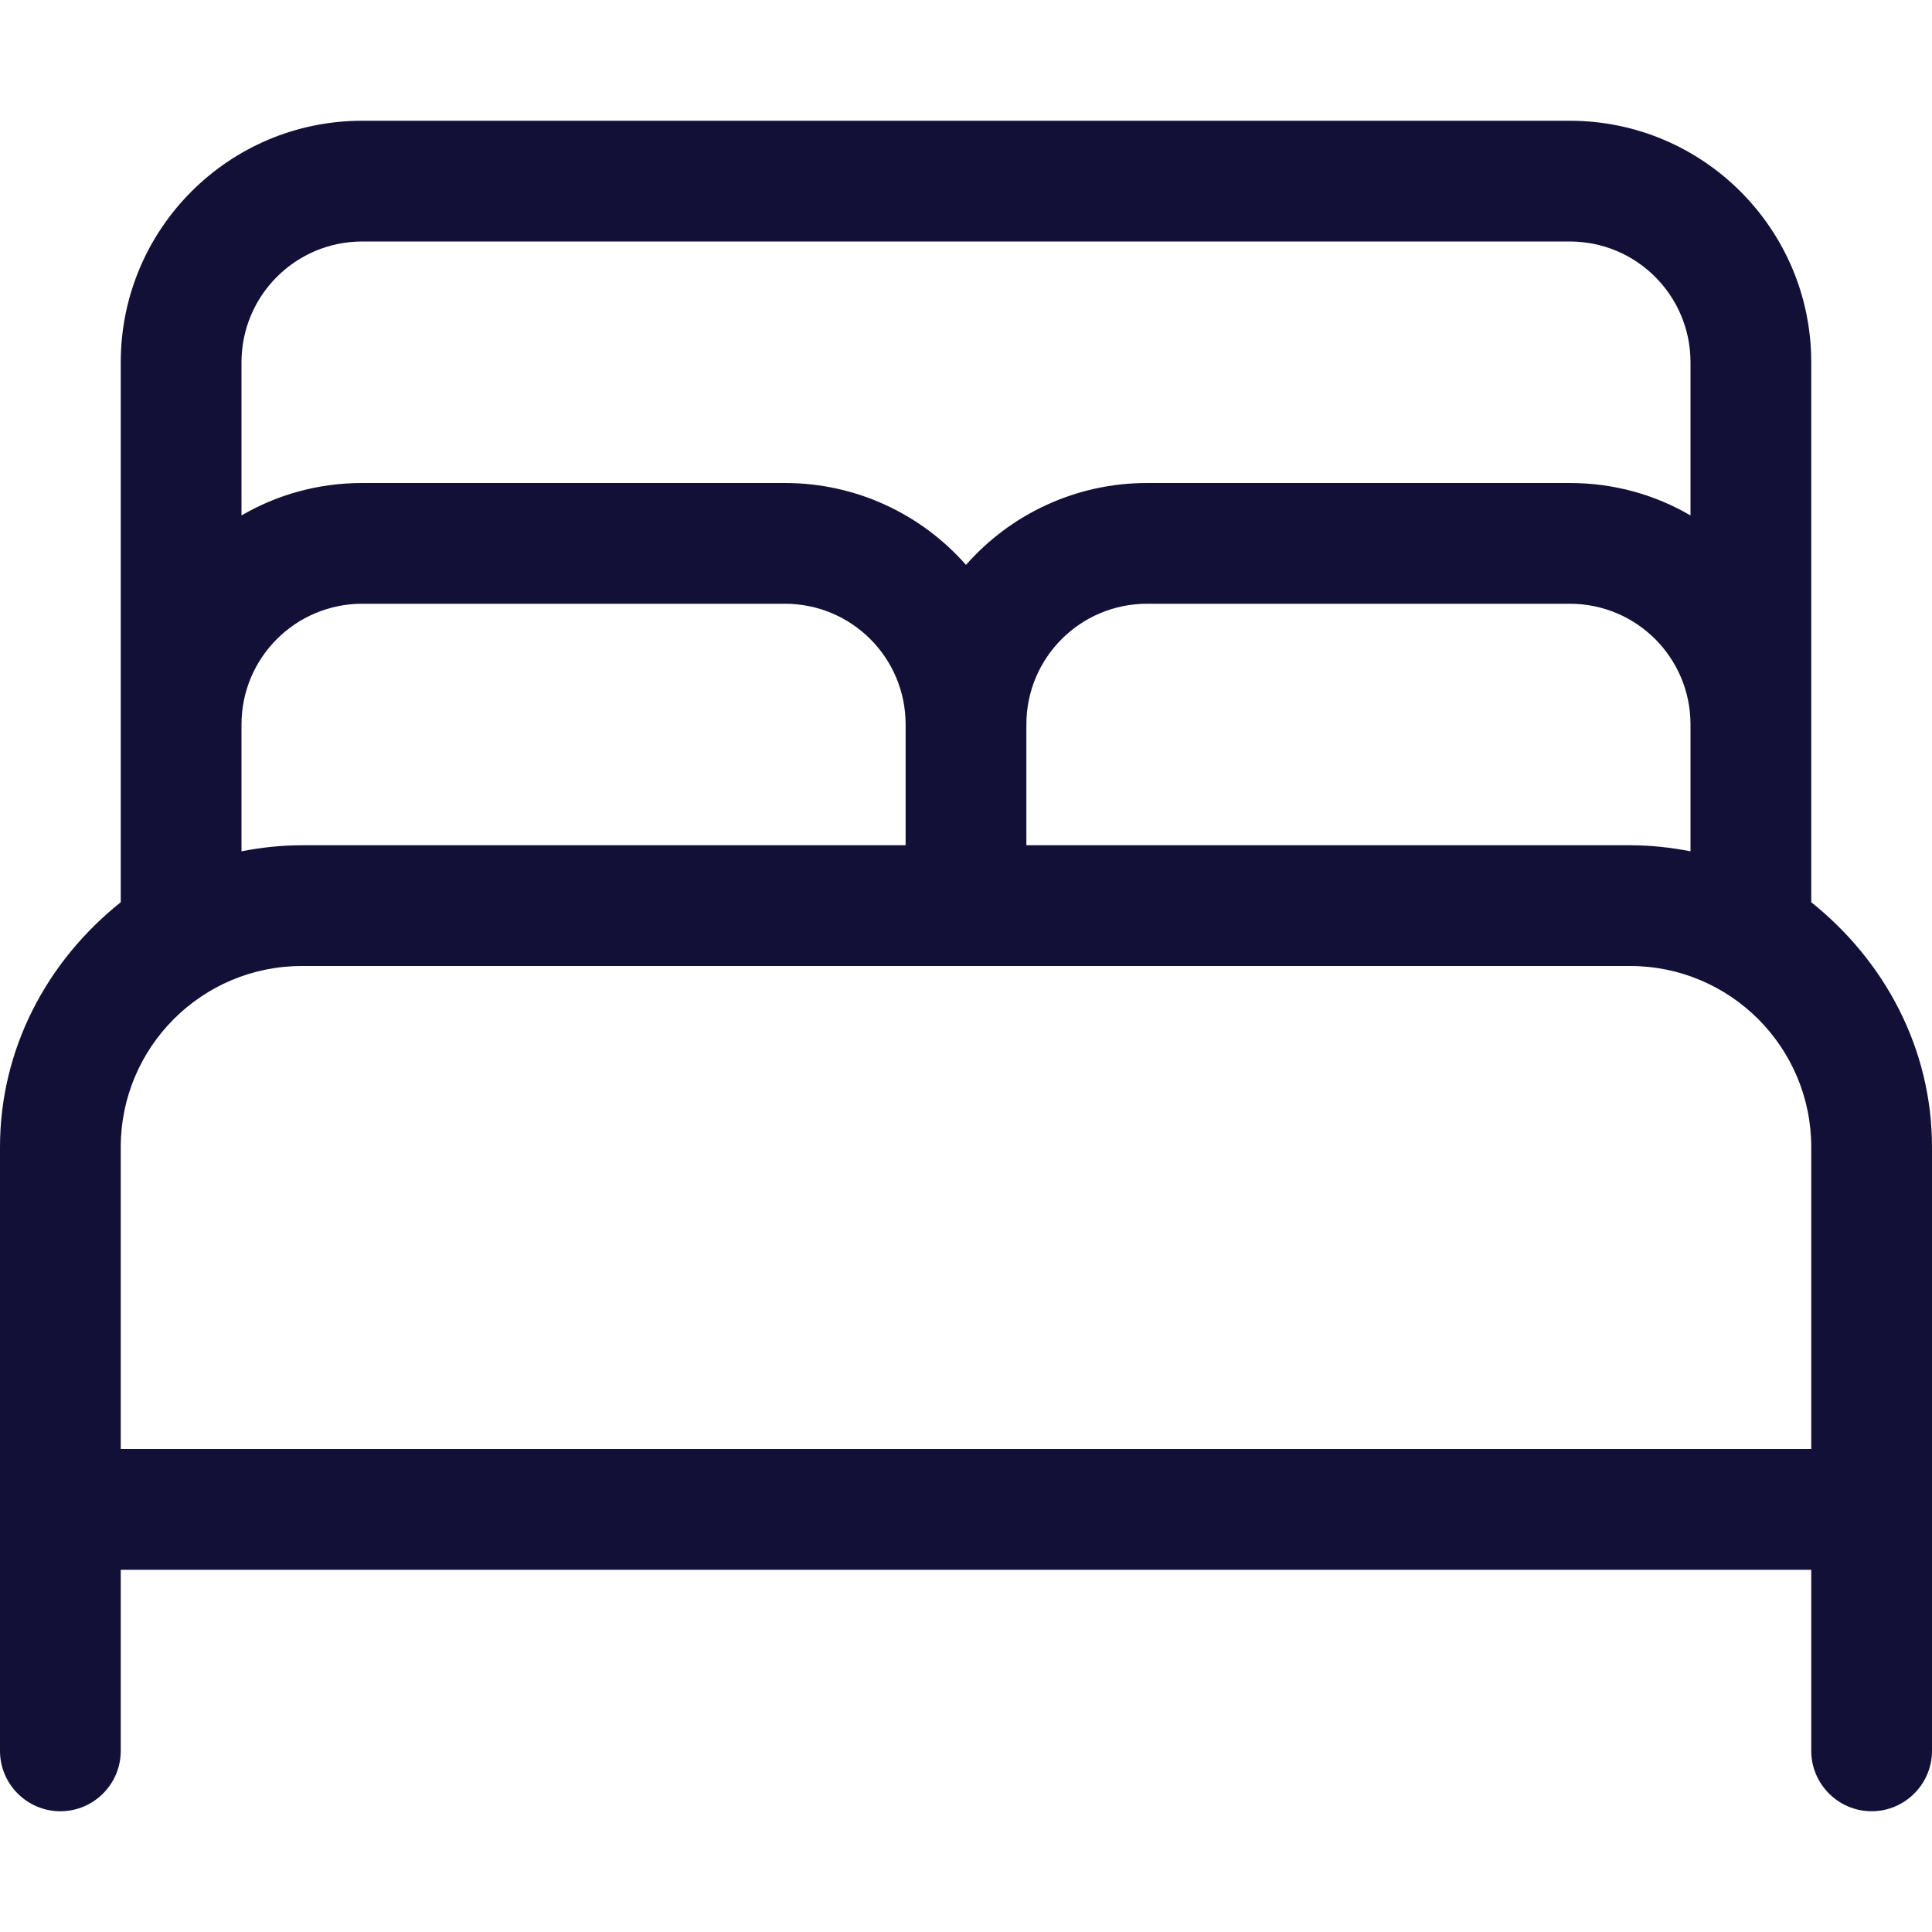
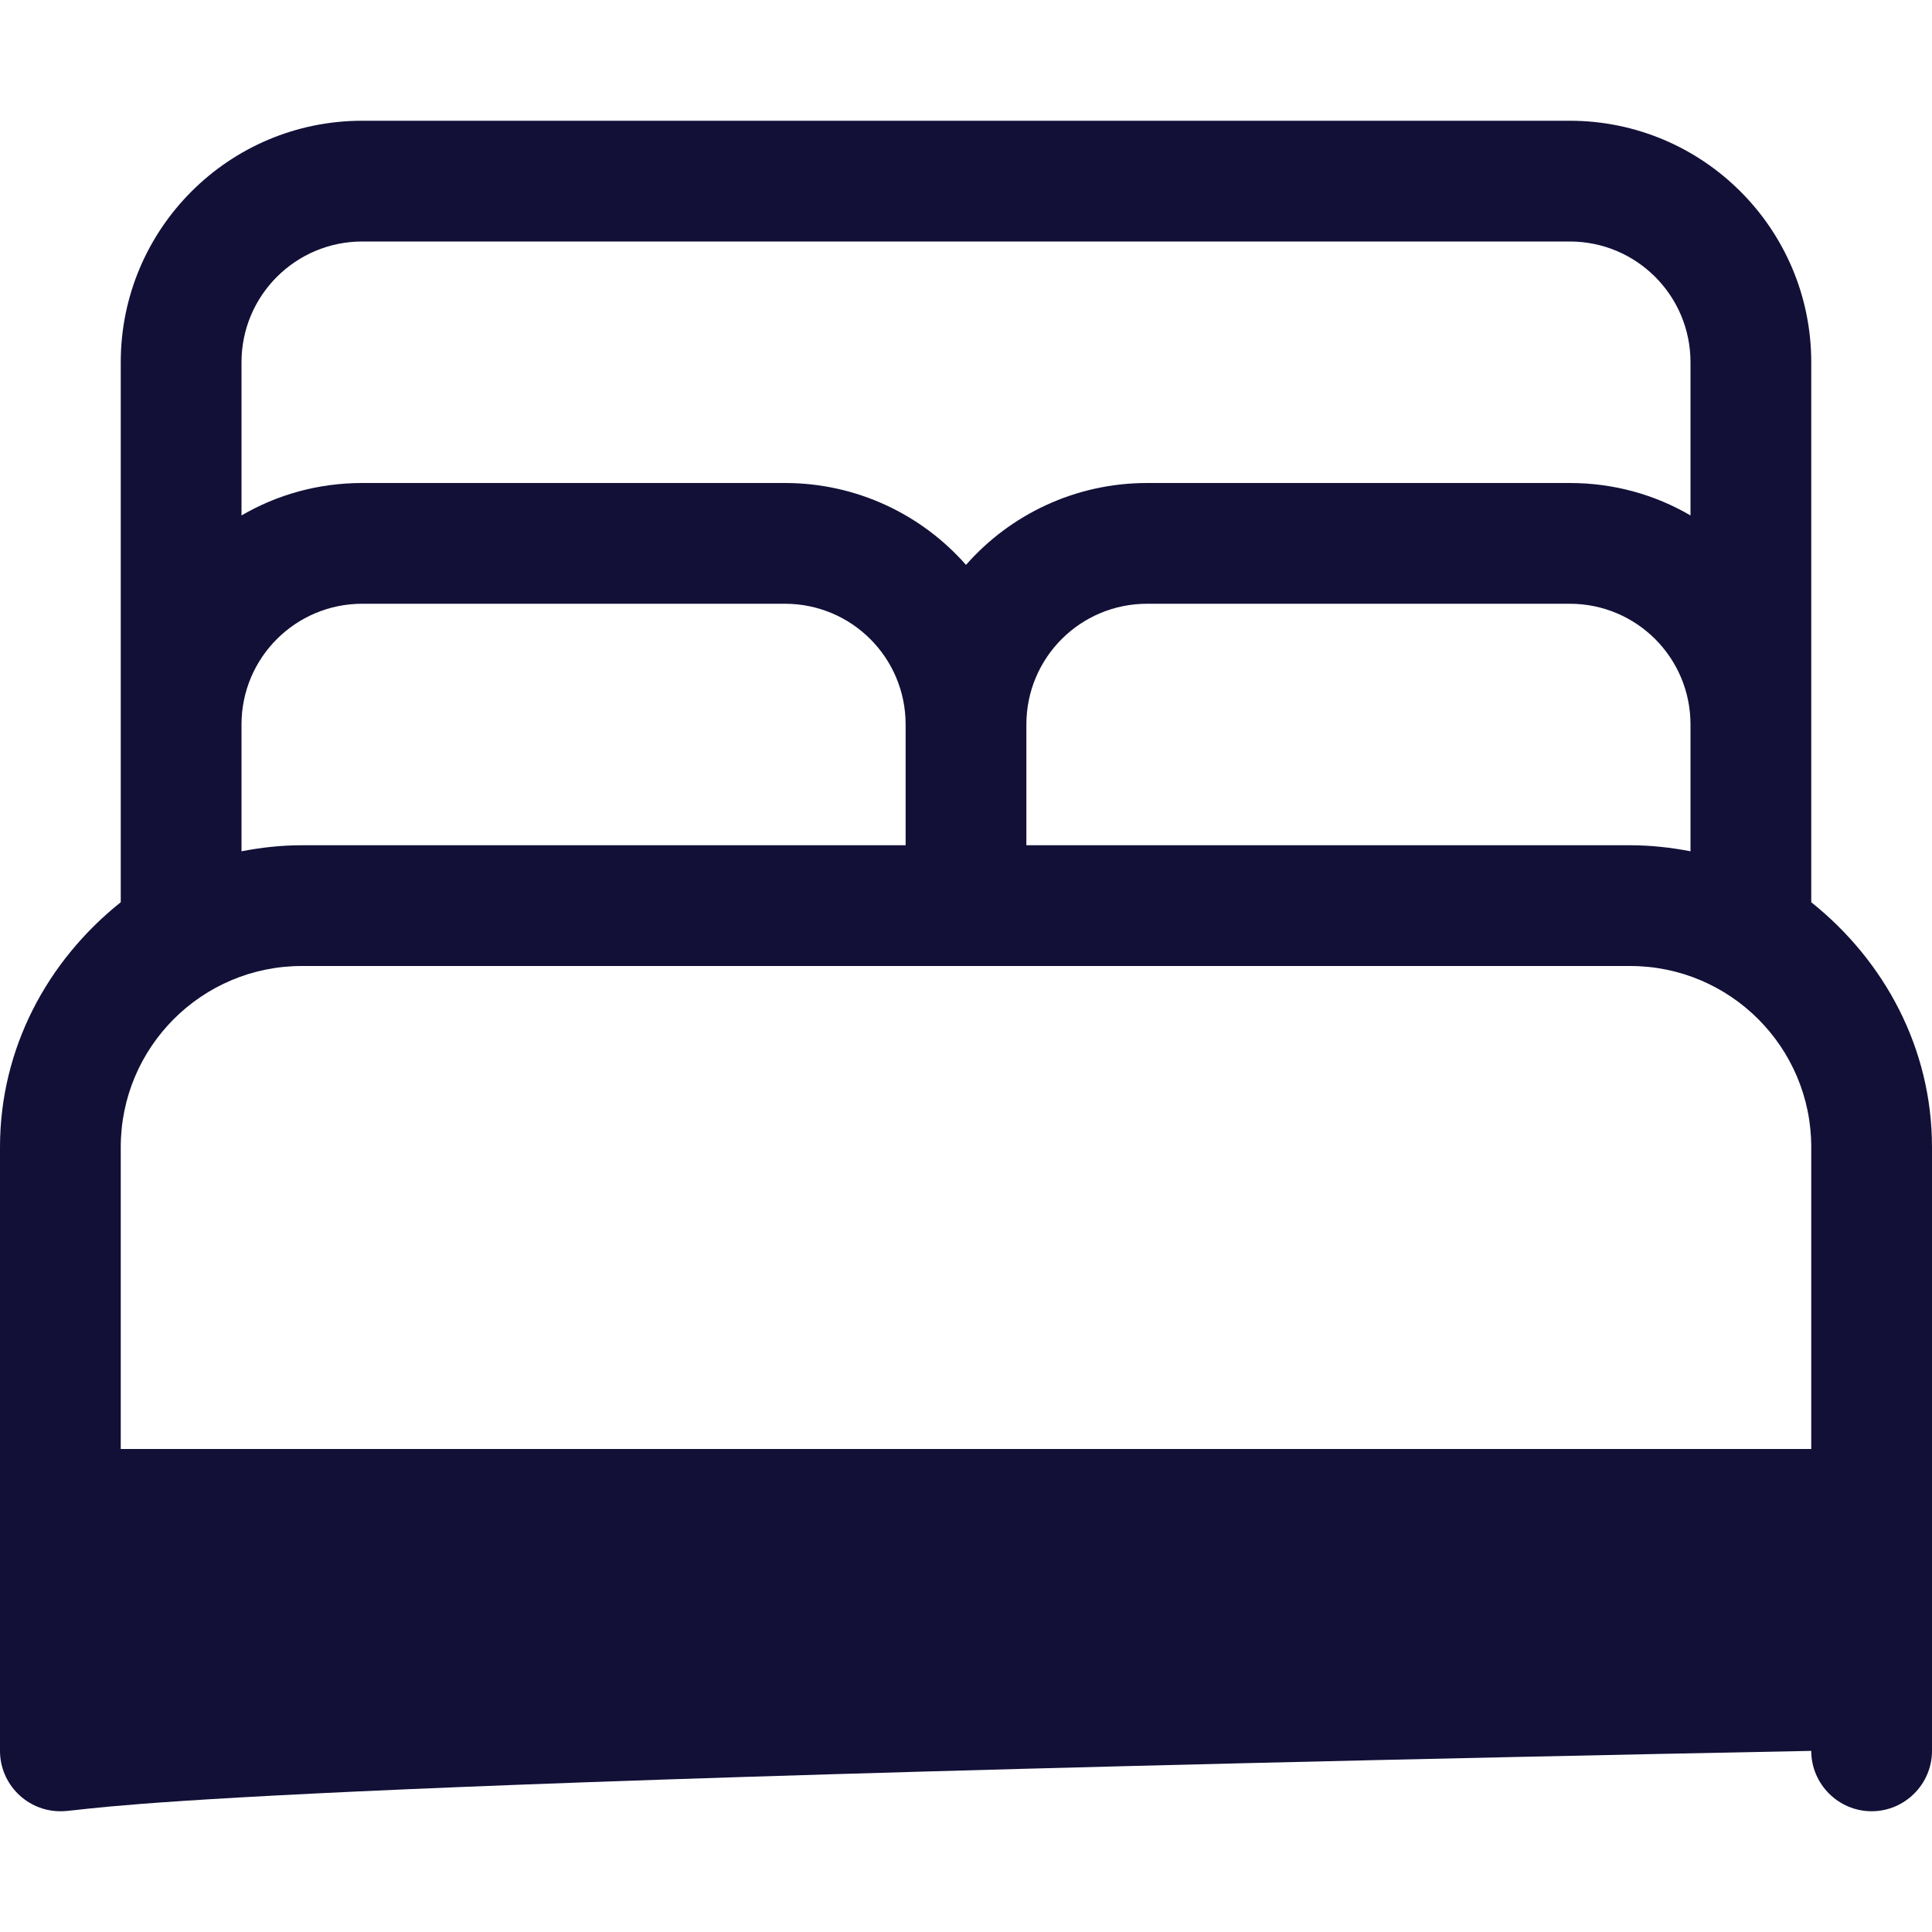
<svg xmlns="http://www.w3.org/2000/svg" viewBox="0 0 512 512">
-   <path d="M480 239.1C499.4 254.6 512 277.8 512 304V464C512 472.8 504.8 480 496 480C487.2 480 480 472.8 480 464V416H32V464C32 472.8 24.84 480 16 480C7.164 480 0 472.8 0 464V304C0 277.8 12.57 254.6 32 239.1V96C32 60.65 60.65 32 96 32H416C451.3 32 480 60.65 480 96V239.1zM64 136.6C73.41 131.1 84.34 128 96 128H208C227.1 128 244.3 136.4 256 149.7C267.7 136.4 284.9 128 304 128H416C427.7 128 438.6 131.1 448 136.6V96C448 78.33 433.7 64 416 64H96C78.33 64 64 78.33 64 96V136.6zM448 225.6V192C448 174.3 433.7 160 416 160H304C286.3 160 272 174.3 272 192V224H432C437.5 224 442.8 224.6 448 225.6zM240 224V192C240 174.3 225.7 160 208 160H96C78.33 160 64 174.3 64 192V225.6C69.17 224.6 74.52 224 80 224H240zM432 256H80C53.49 256 32 277.5 32 304V384H480V304C480 277.5 458.5 256 432 256z" fill="#121037" />
+   <path d="M480 239.1C499.4 254.6 512 277.8 512 304V464C512 472.8 504.8 480 496 480C487.2 480 480 472.8 480 464V416V464C32 472.8 24.84 480 16 480C7.164 480 0 472.8 0 464V304C0 277.8 12.57 254.6 32 239.1V96C32 60.65 60.65 32 96 32H416C451.3 32 480 60.65 480 96V239.1zM64 136.6C73.41 131.1 84.34 128 96 128H208C227.1 128 244.3 136.4 256 149.7C267.7 136.4 284.9 128 304 128H416C427.7 128 438.6 131.1 448 136.6V96C448 78.33 433.7 64 416 64H96C78.33 64 64 78.33 64 96V136.6zM448 225.6V192C448 174.3 433.7 160 416 160H304C286.3 160 272 174.3 272 192V224H432C437.5 224 442.8 224.6 448 225.6zM240 224V192C240 174.3 225.7 160 208 160H96C78.33 160 64 174.3 64 192V225.6C69.17 224.6 74.52 224 80 224H240zM432 256H80C53.49 256 32 277.5 32 304V384H480V304C480 277.5 458.5 256 432 256z" fill="#121037" />
</svg>